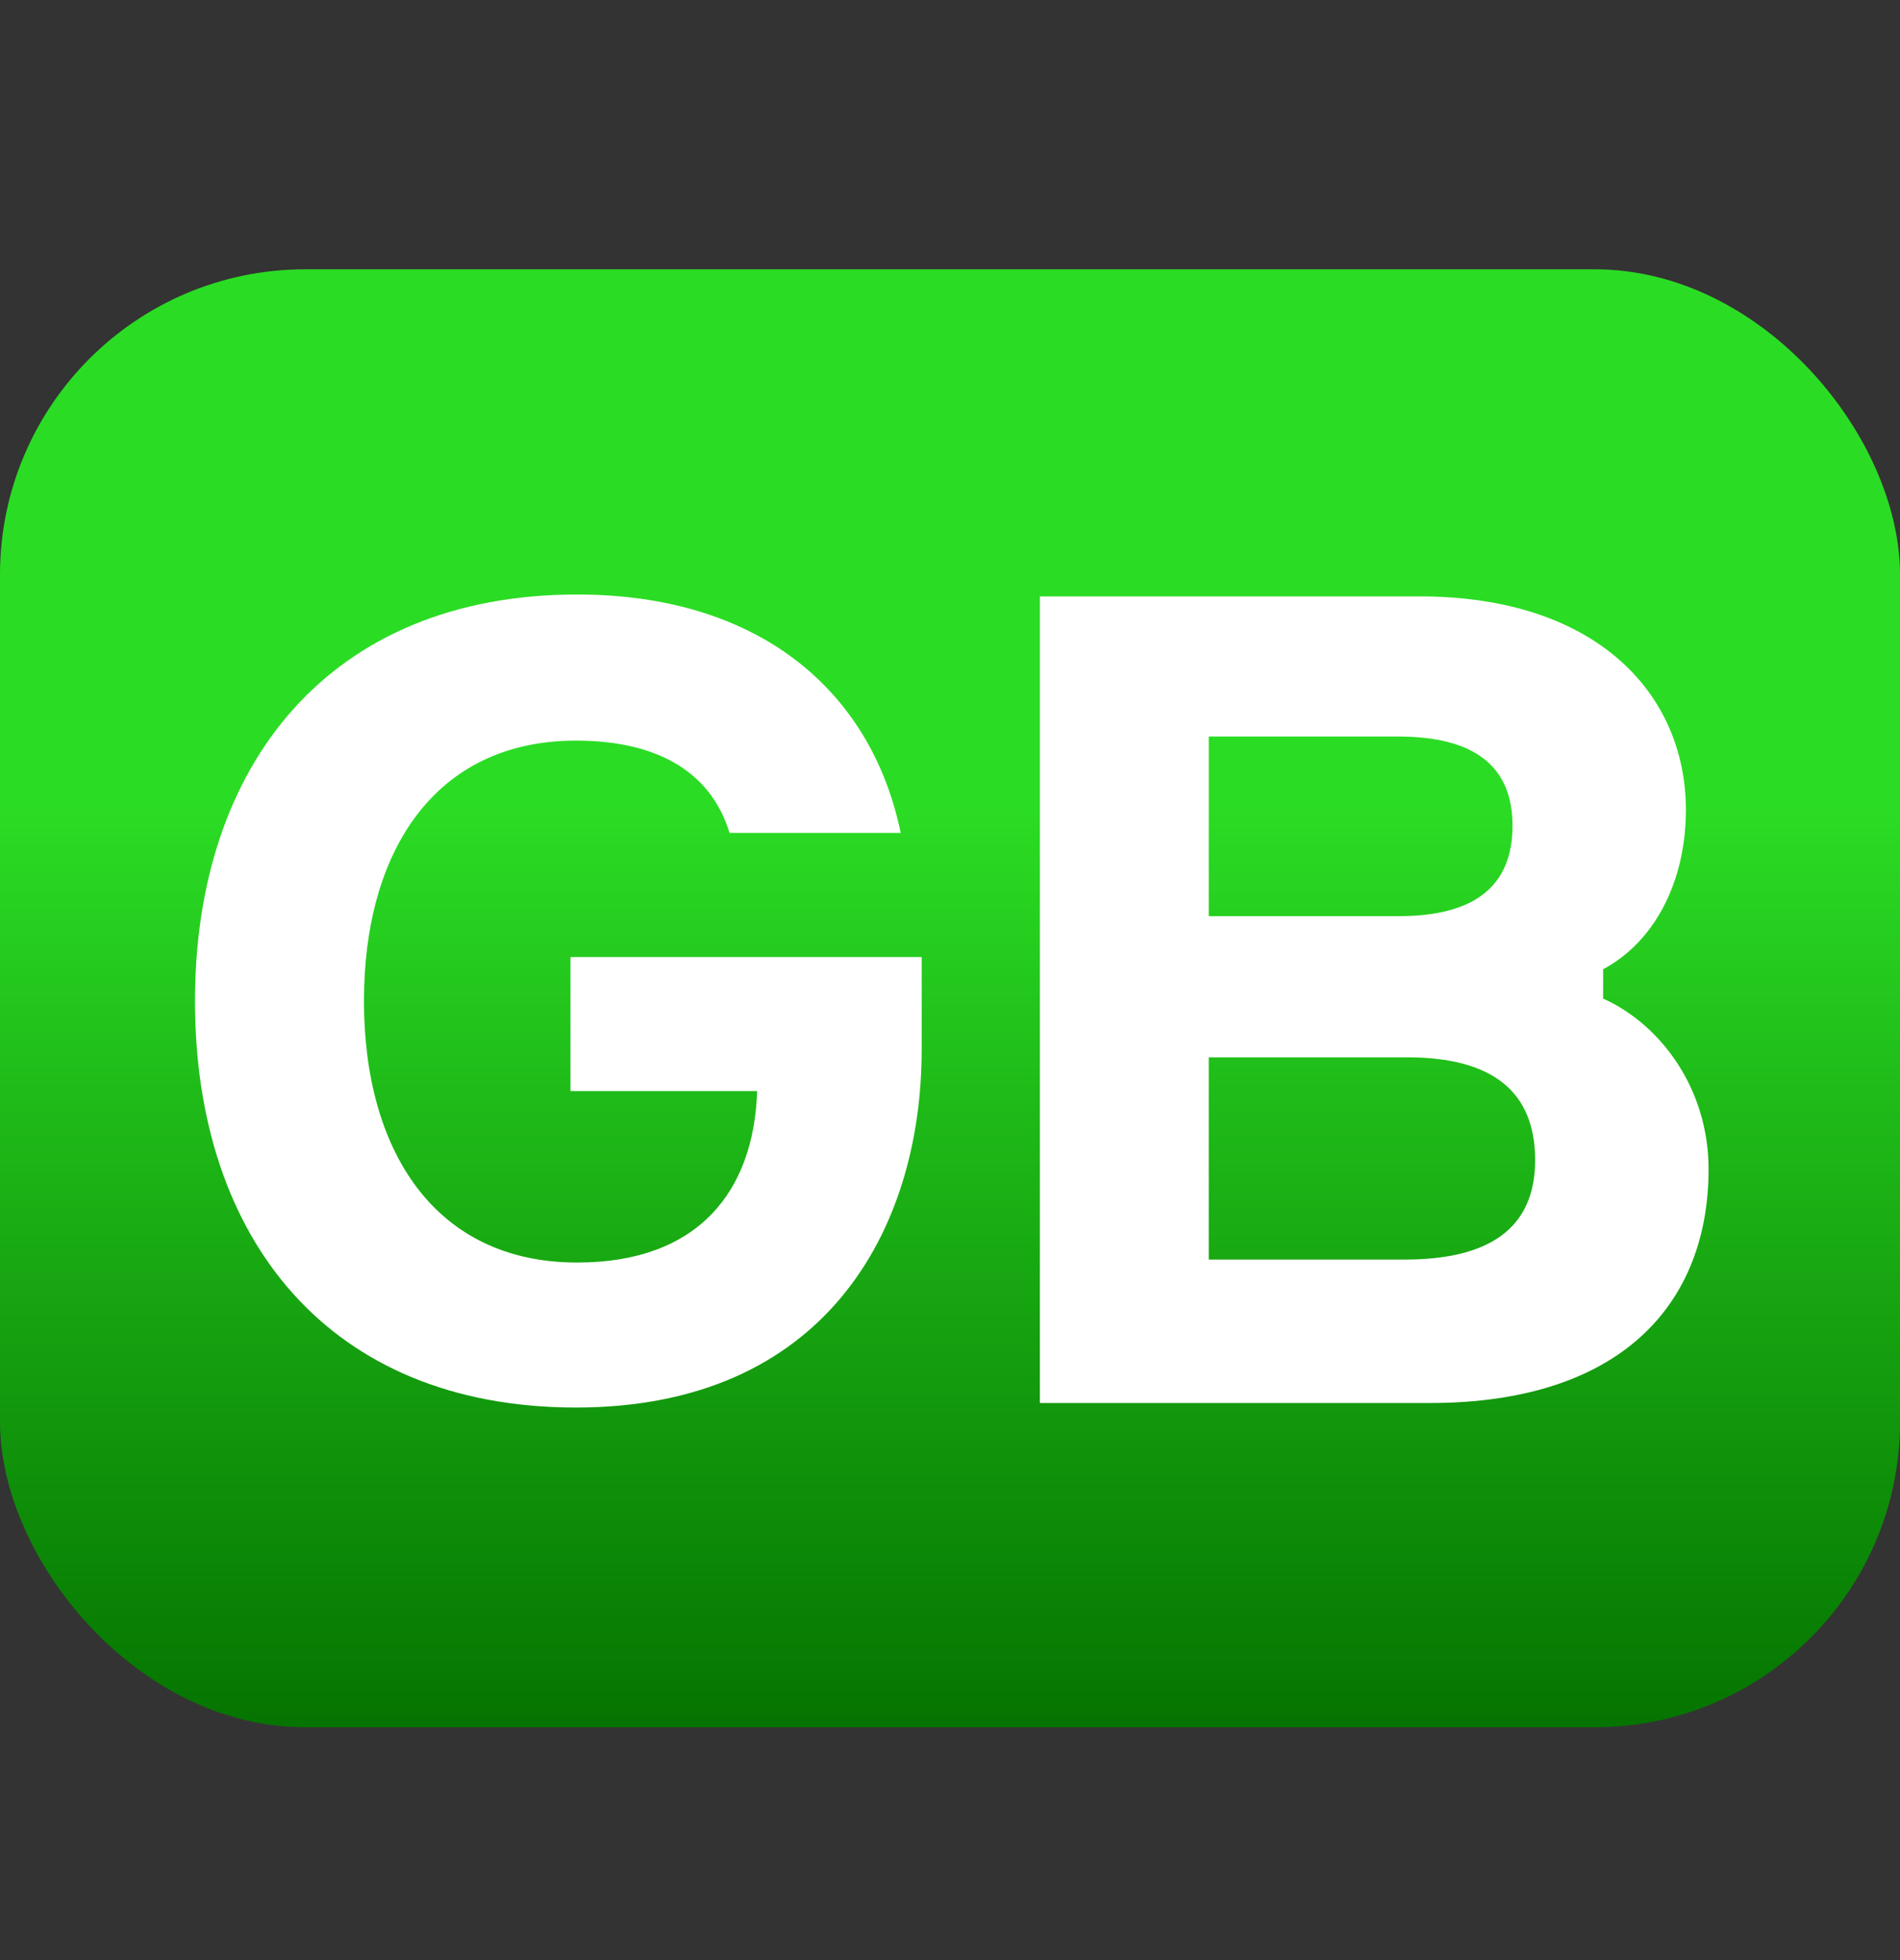
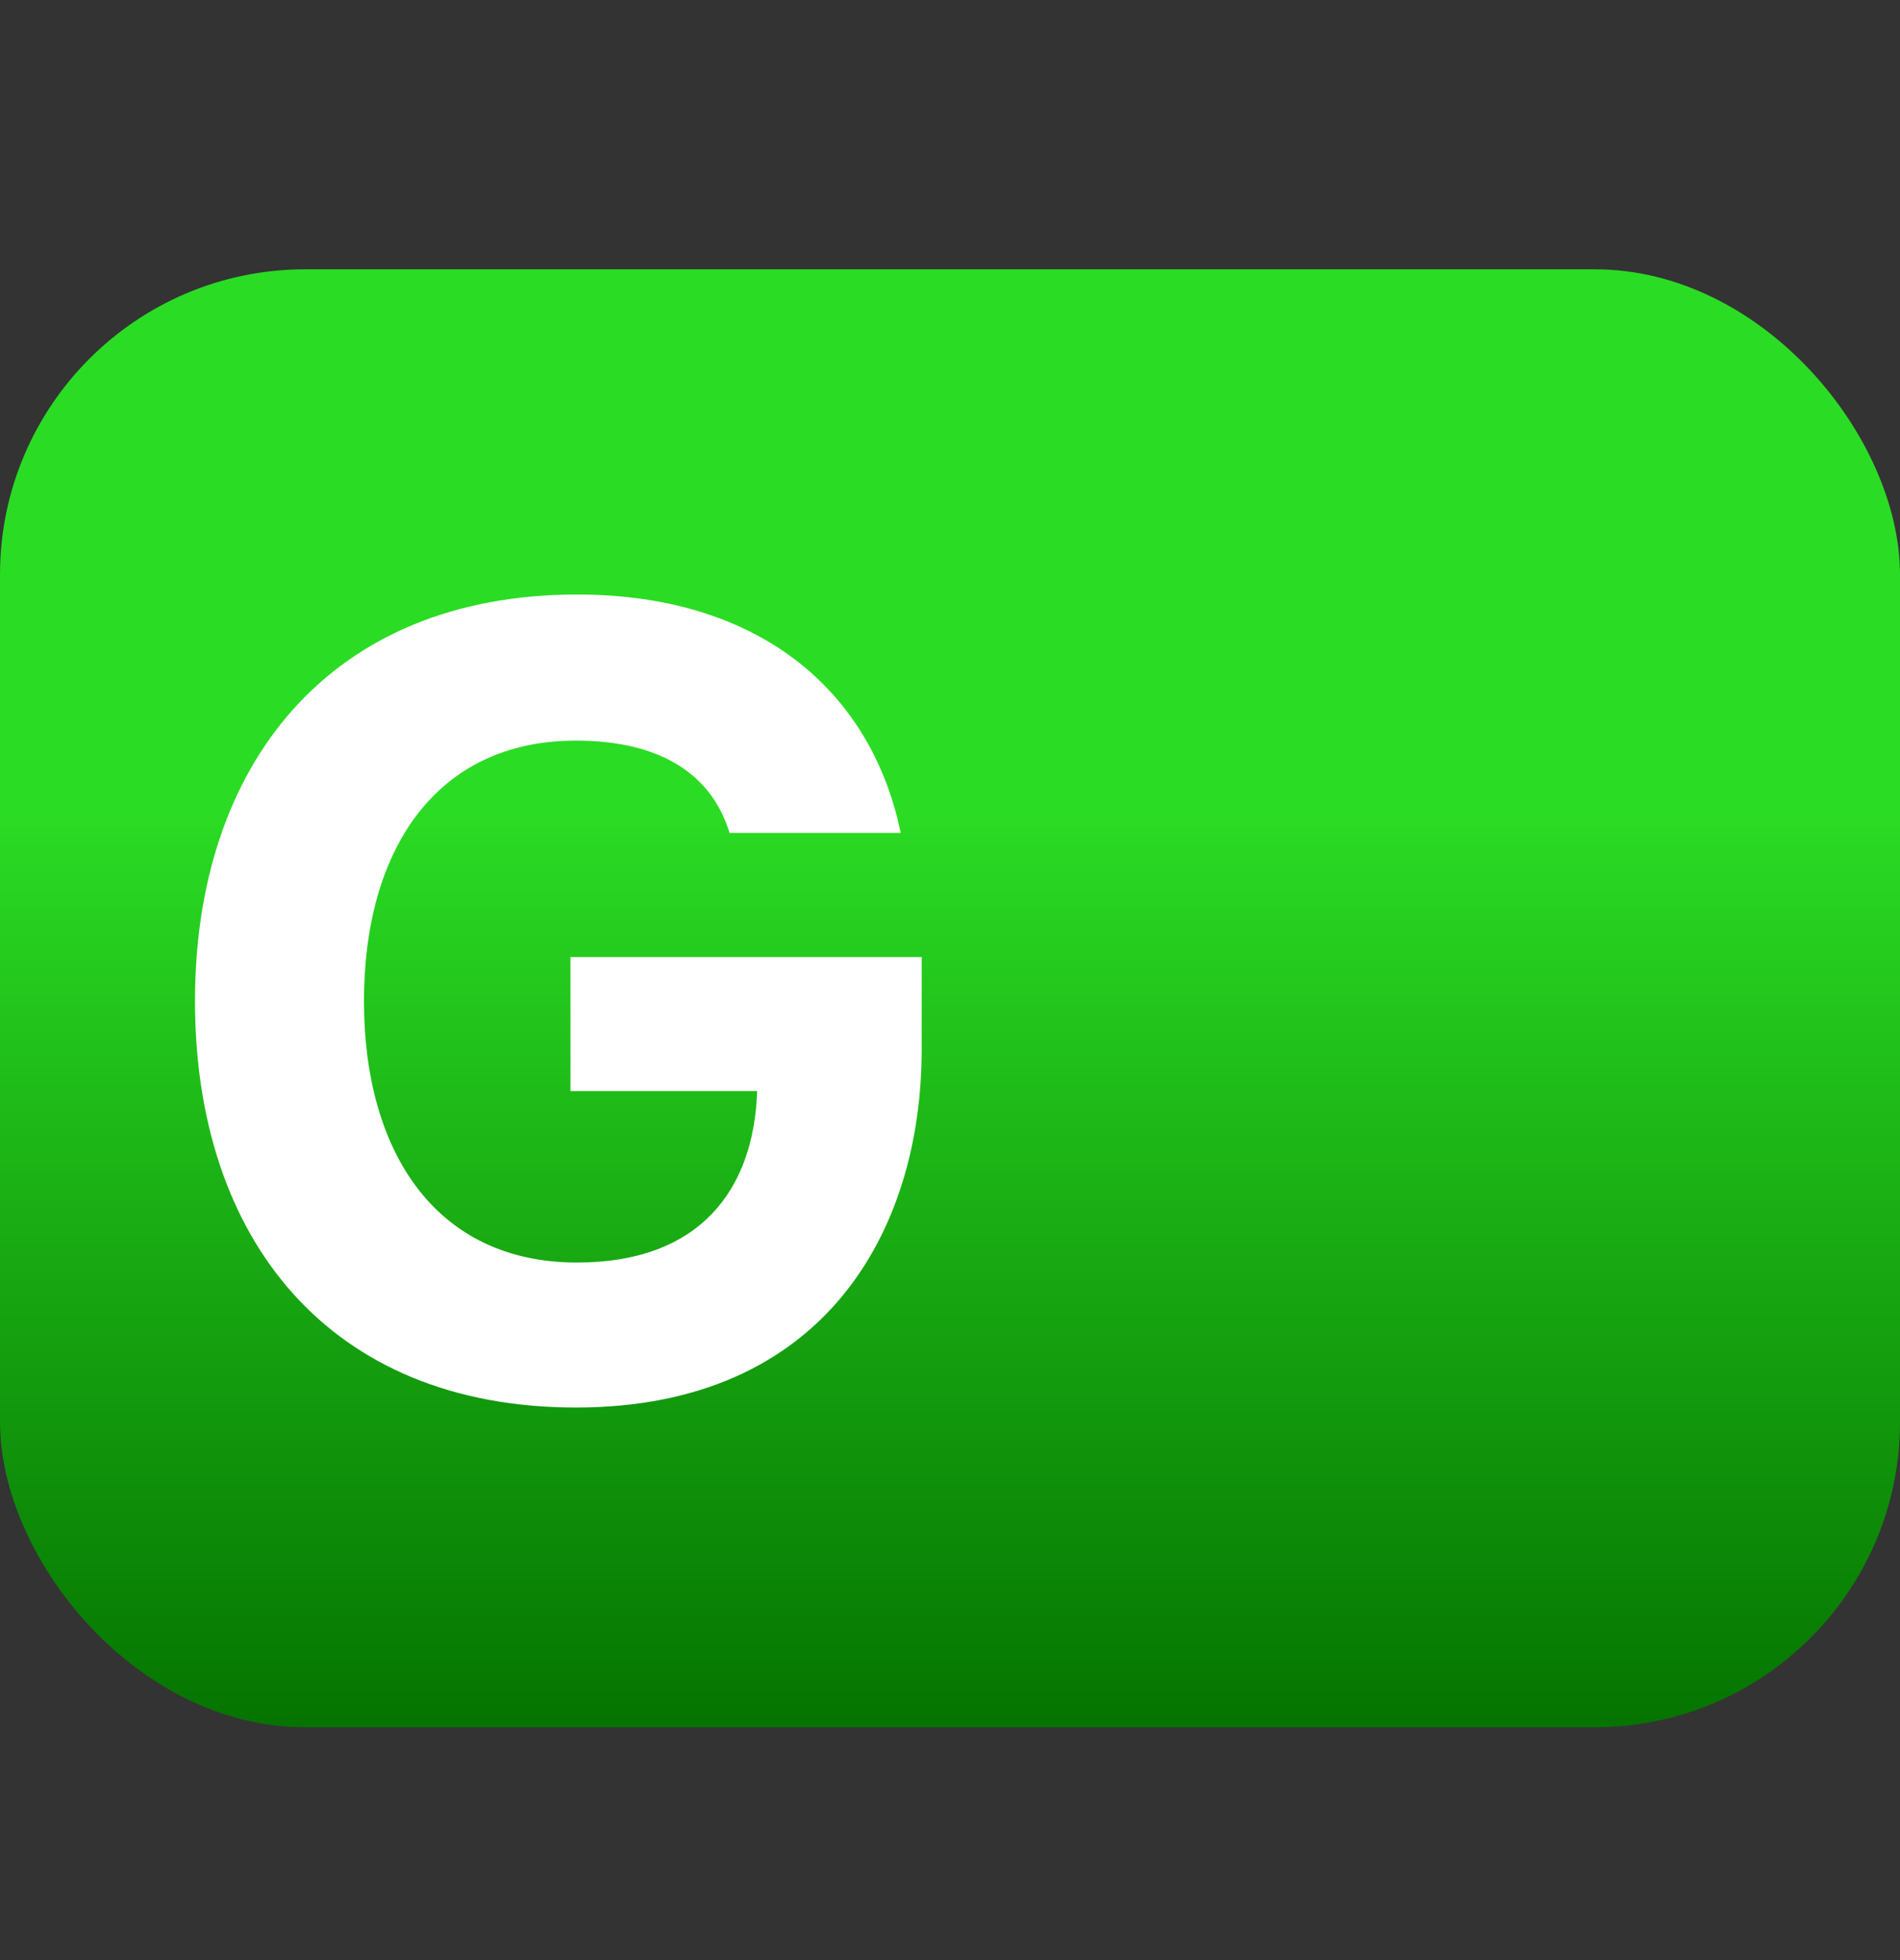
<svg xmlns="http://www.w3.org/2000/svg" width="32" height="33" viewBox="0 0 32 33" fill="none">
  <rect x="0" y="0" width="32" height="33" fill="#333333" stroke="none" />
  <rect x="32" y="29.08" width="32" height="24.546" rx="5.141" transform="rotate(-180 32 29.08)" fill="url(#paint0_linear_5327_6)" />
-   <path d="M27 16.318V16.812C27.974 17.25 28.776 18.334 28.776 19.684C28.776 21.948 27.306 23.621 24.08 23.621H17.514V10.041H23.908C26.905 10.041 28.394 11.696 28.394 13.636C28.394 14.853 27.859 15.861 27 16.318ZM20.358 15.424H23.565C24.844 15.424 25.474 14.91 25.474 13.902C25.474 12.894 24.825 12.4 23.546 12.4H20.358V15.424ZM20.358 21.206H23.66C25.092 21.206 25.855 20.673 25.855 19.532C25.855 18.372 25.13 17.801 23.698 17.801H20.358V21.206Z" fill="white" />
  <path d="M9.608 16.113H15.523V17.667C15.523 20.738 13.868 23.697 9.701 23.697C5.535 23.697 3.284 20.849 3.284 16.853C3.284 12.876 5.554 10.009 9.72 10.009C12.752 10.009 14.668 11.6 15.17 14.023H12.287C11.989 13.043 11.134 12.469 9.701 12.469C7.321 12.469 6.13 14.337 6.13 16.853C6.13 19.369 7.321 21.256 9.72 21.256C11.766 21.256 12.696 20.053 12.752 18.37H9.608V16.113Z" fill="white" />
  <defs>
    <linearGradient id="paint0_linear_5327_6" x1="48" y1="29.08" x2="48" y2="53.626" gradientUnits="userSpaceOnUse">
      <stop stop-color="#057400" />
      <stop offset="0.632" stop-color="#2BDC24" />
    </linearGradient>
  </defs>
</svg>